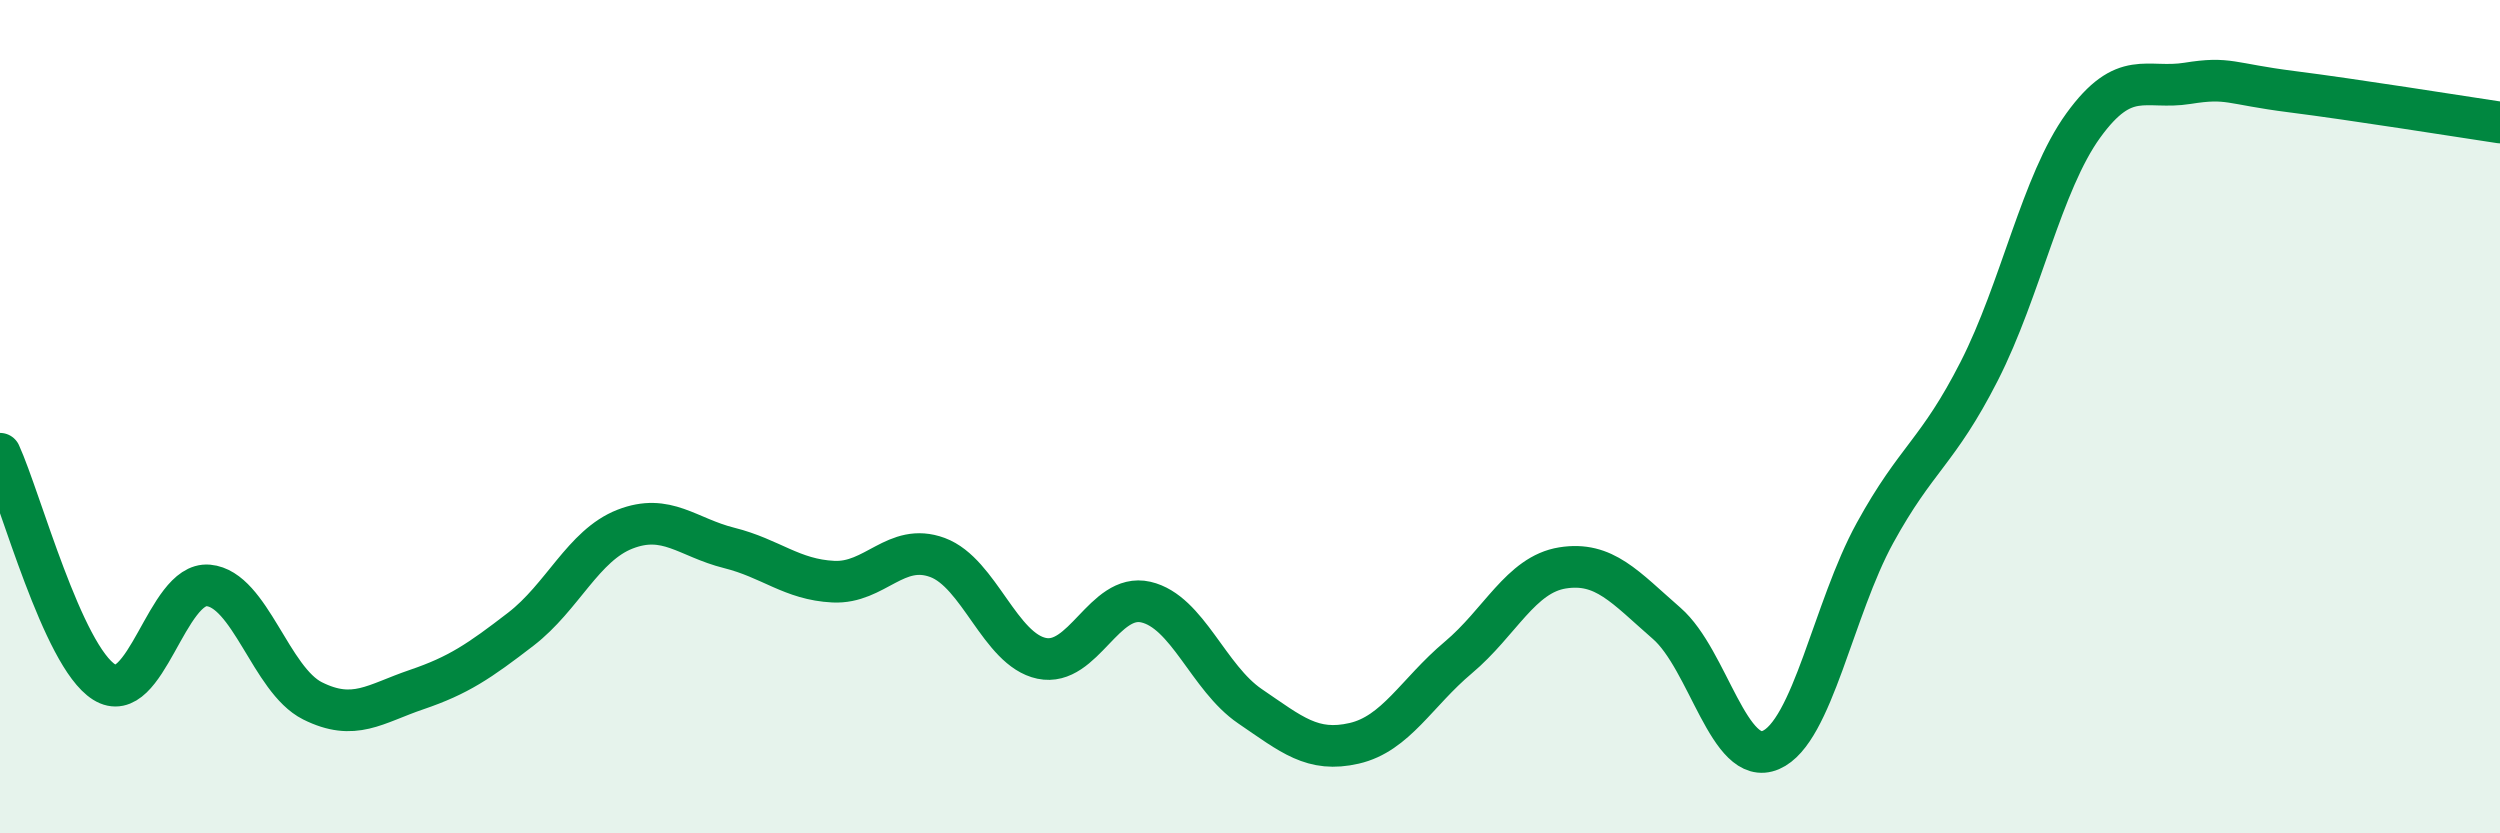
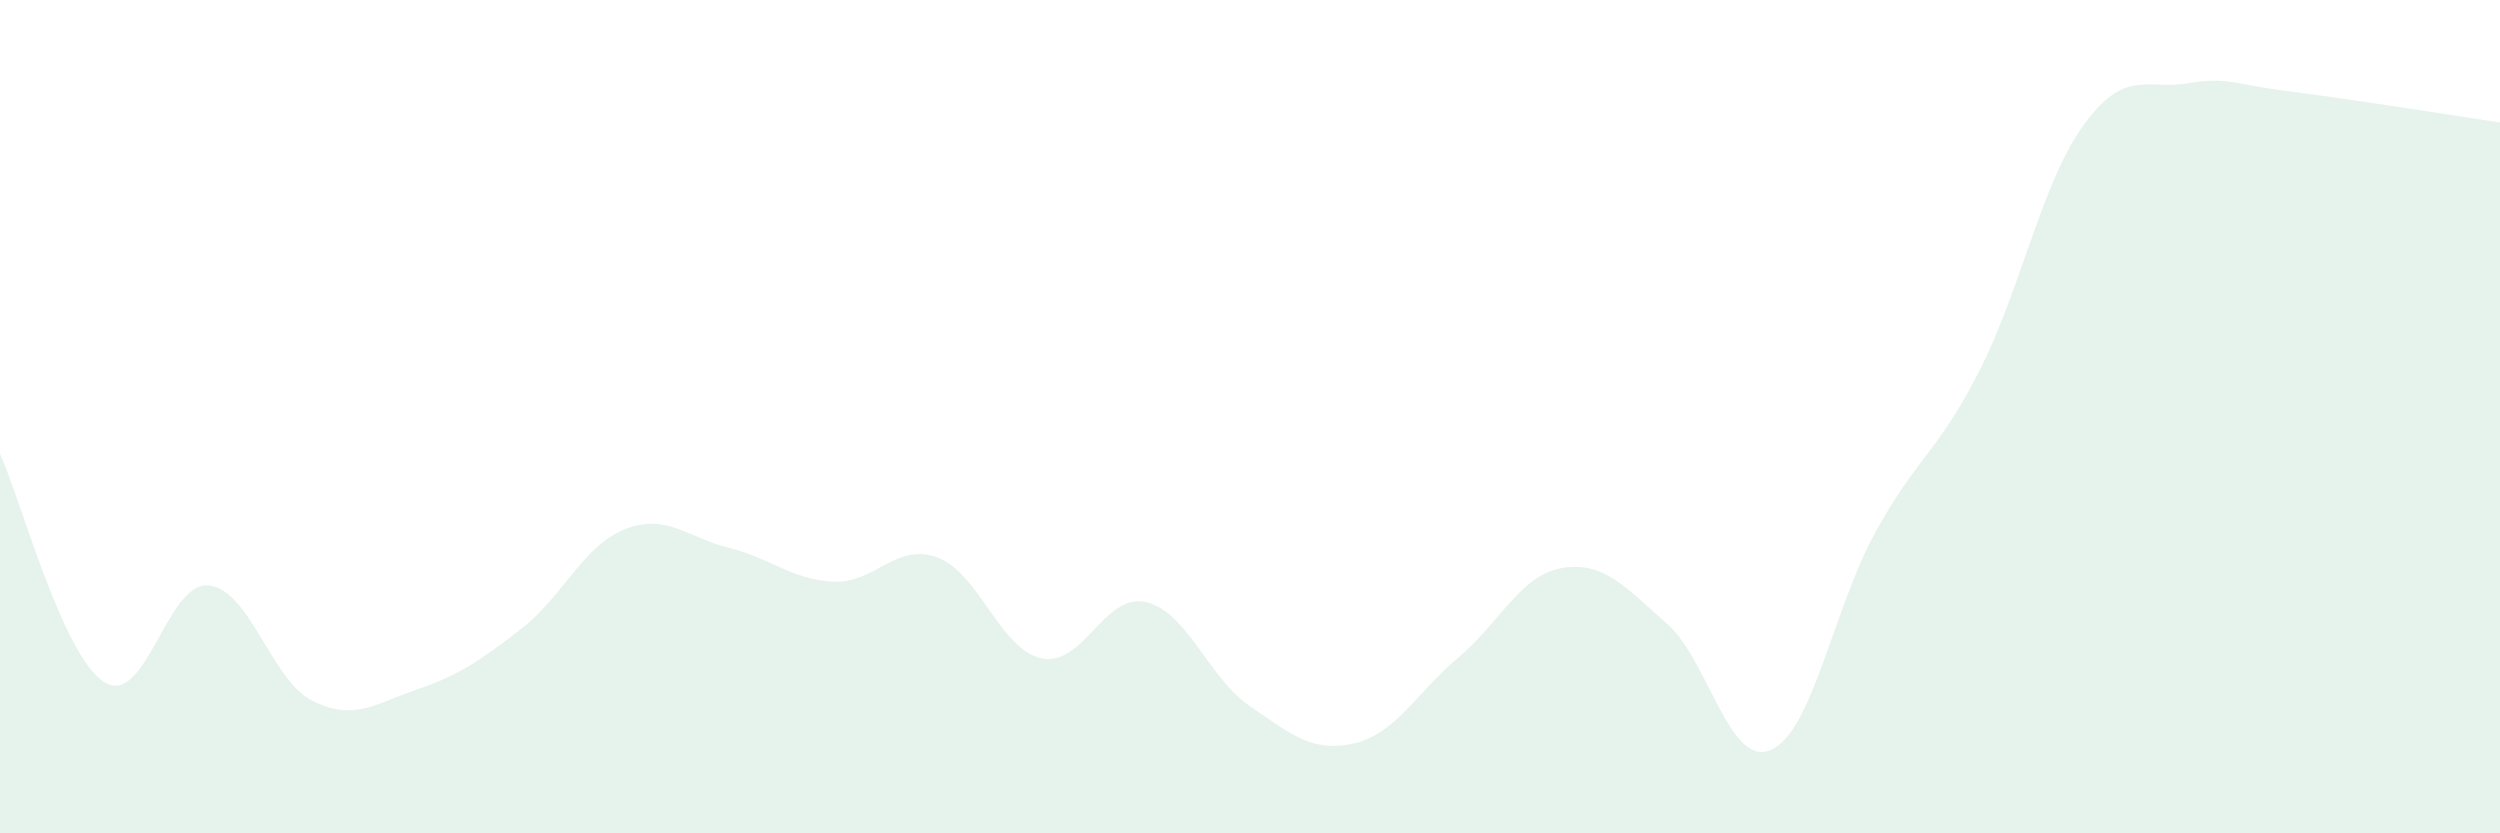
<svg xmlns="http://www.w3.org/2000/svg" width="60" height="20" viewBox="0 0 60 20">
  <path d="M 0,10.89 C 0.5,11.99 1.5,15.74 2.5,16.37 C 3.5,17 4,13.96 5,14.05 C 6,14.14 6.5,16.32 7.5,16.82 C 8.5,17.32 9,16.89 10,16.55 C 11,16.21 11.5,15.87 12.5,15.1 C 13.5,14.33 14,13.09 15,12.7 C 16,12.31 16.5,12.9 17.5,13.15 C 18.5,13.4 19,13.91 20,13.96 C 21,14.01 21.5,13.01 22.5,13.38 C 23.5,13.75 24,15.59 25,15.8 C 26,16.01 26.5,14.22 27.5,14.45 C 28.5,14.68 29,16.27 30,16.95 C 31,17.63 31.5,18.07 32.5,17.84 C 33.5,17.61 34,16.62 35,15.78 C 36,14.94 36.5,13.79 37.5,13.63 C 38.5,13.47 39,14.09 40,14.96 C 41,15.83 41.5,18.43 42.5,18 C 43.5,17.57 44,14.61 45,12.79 C 46,10.97 46.5,10.87 47.5,8.91 C 48.5,6.95 49,4.39 50,3.01 C 51,1.63 51.5,2.16 52.5,2 C 53.5,1.84 53.5,2.01 55,2.2 C 56.5,2.39 59,2.79 60,2.94L60 20L0 20Z" fill="#008740" opacity="0.1" stroke-linecap="round" stroke-linejoin="round" />
-   <path d="M 0,10.89 C 0.5,11.99 1.5,15.74 2.5,16.37 C 3.5,17 4,13.96 5,14.05 C 6,14.14 6.5,16.32 7.5,16.82 C 8.5,17.32 9,16.89 10,16.55 C 11,16.21 11.5,15.87 12.5,15.1 C 13.5,14.33 14,13.09 15,12.7 C 16,12.31 16.5,12.9 17.5,13.15 C 18.5,13.4 19,13.91 20,13.96 C 21,14.01 21.5,13.01 22.5,13.38 C 23.5,13.75 24,15.59 25,15.8 C 26,16.01 26.5,14.22 27.5,14.45 C 28.5,14.68 29,16.27 30,16.95 C 31,17.63 31.5,18.07 32.5,17.84 C 33.5,17.61 34,16.62 35,15.78 C 36,14.94 36.5,13.79 37.5,13.63 C 38.5,13.47 39,14.09 40,14.96 C 41,15.83 41.5,18.43 42.5,18 C 43.5,17.57 44,14.61 45,12.79 C 46,10.97 46.5,10.87 47.5,8.91 C 48.5,6.95 49,4.39 50,3.01 C 51,1.63 51.5,2.16 52.5,2 C 53.5,1.84 53.5,2.01 55,2.2 C 56.5,2.39 59,2.79 60,2.94" stroke="#008740" stroke-width="1" fill="none" stroke-linecap="round" stroke-linejoin="round" />
</svg>